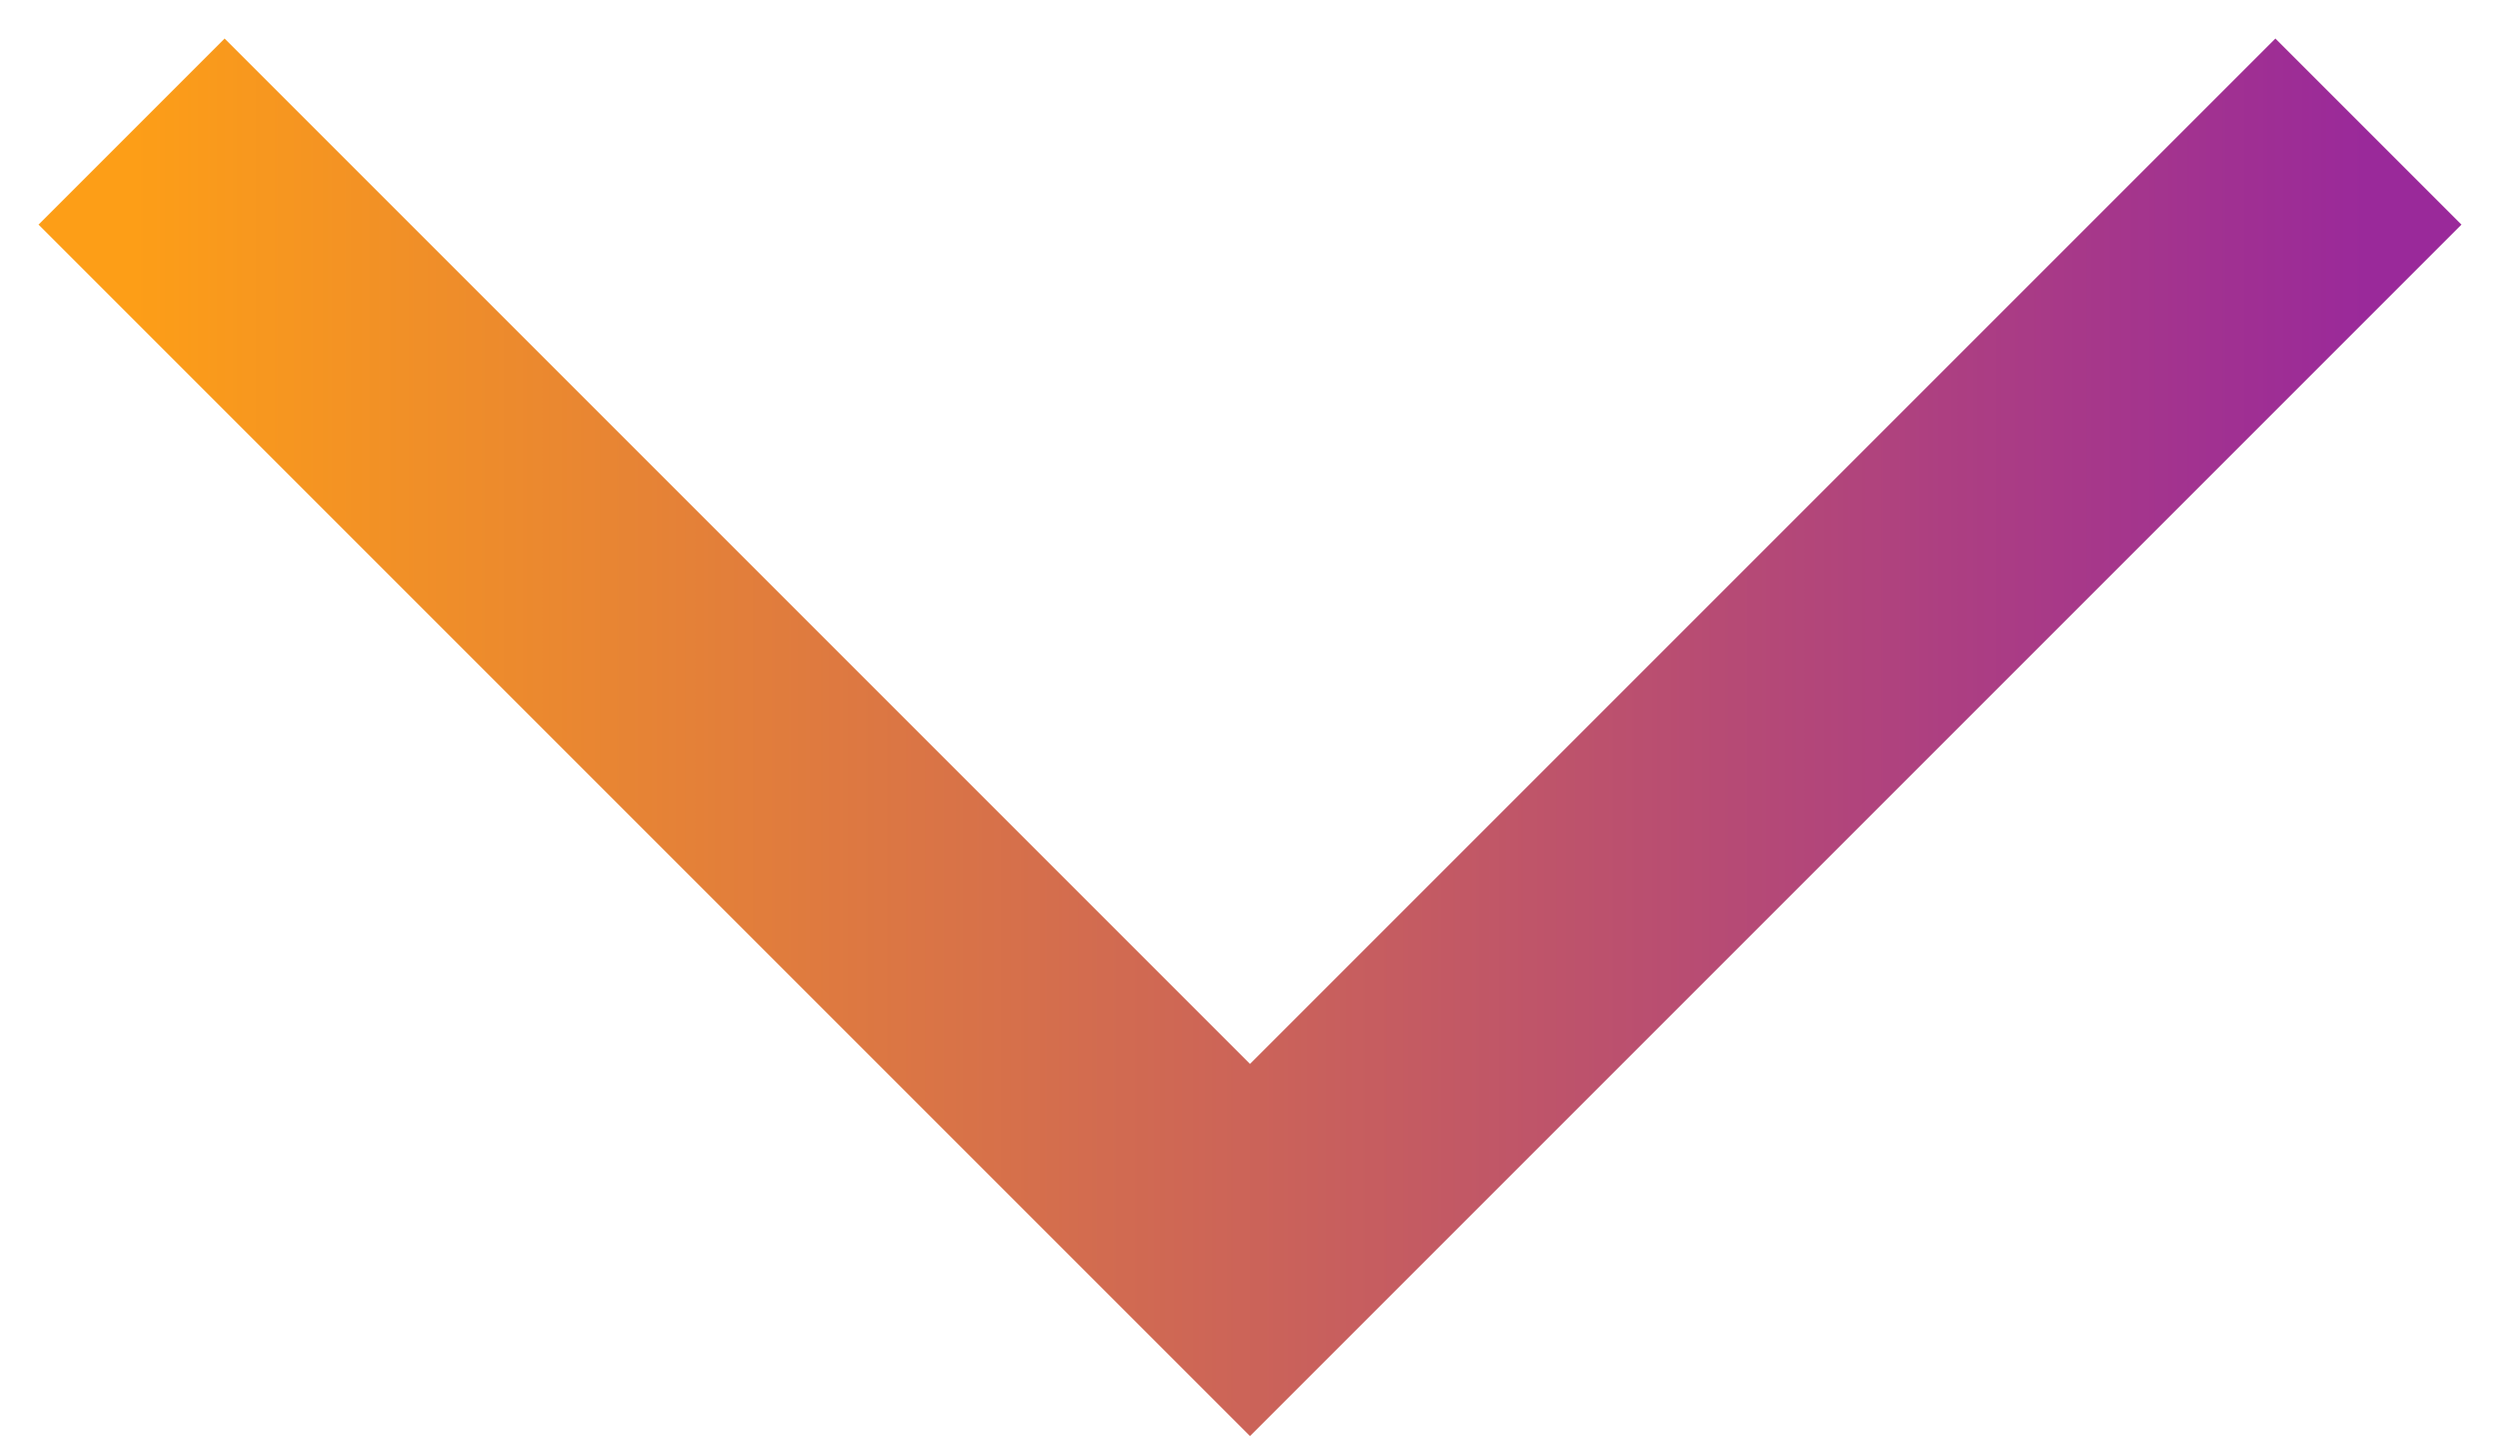
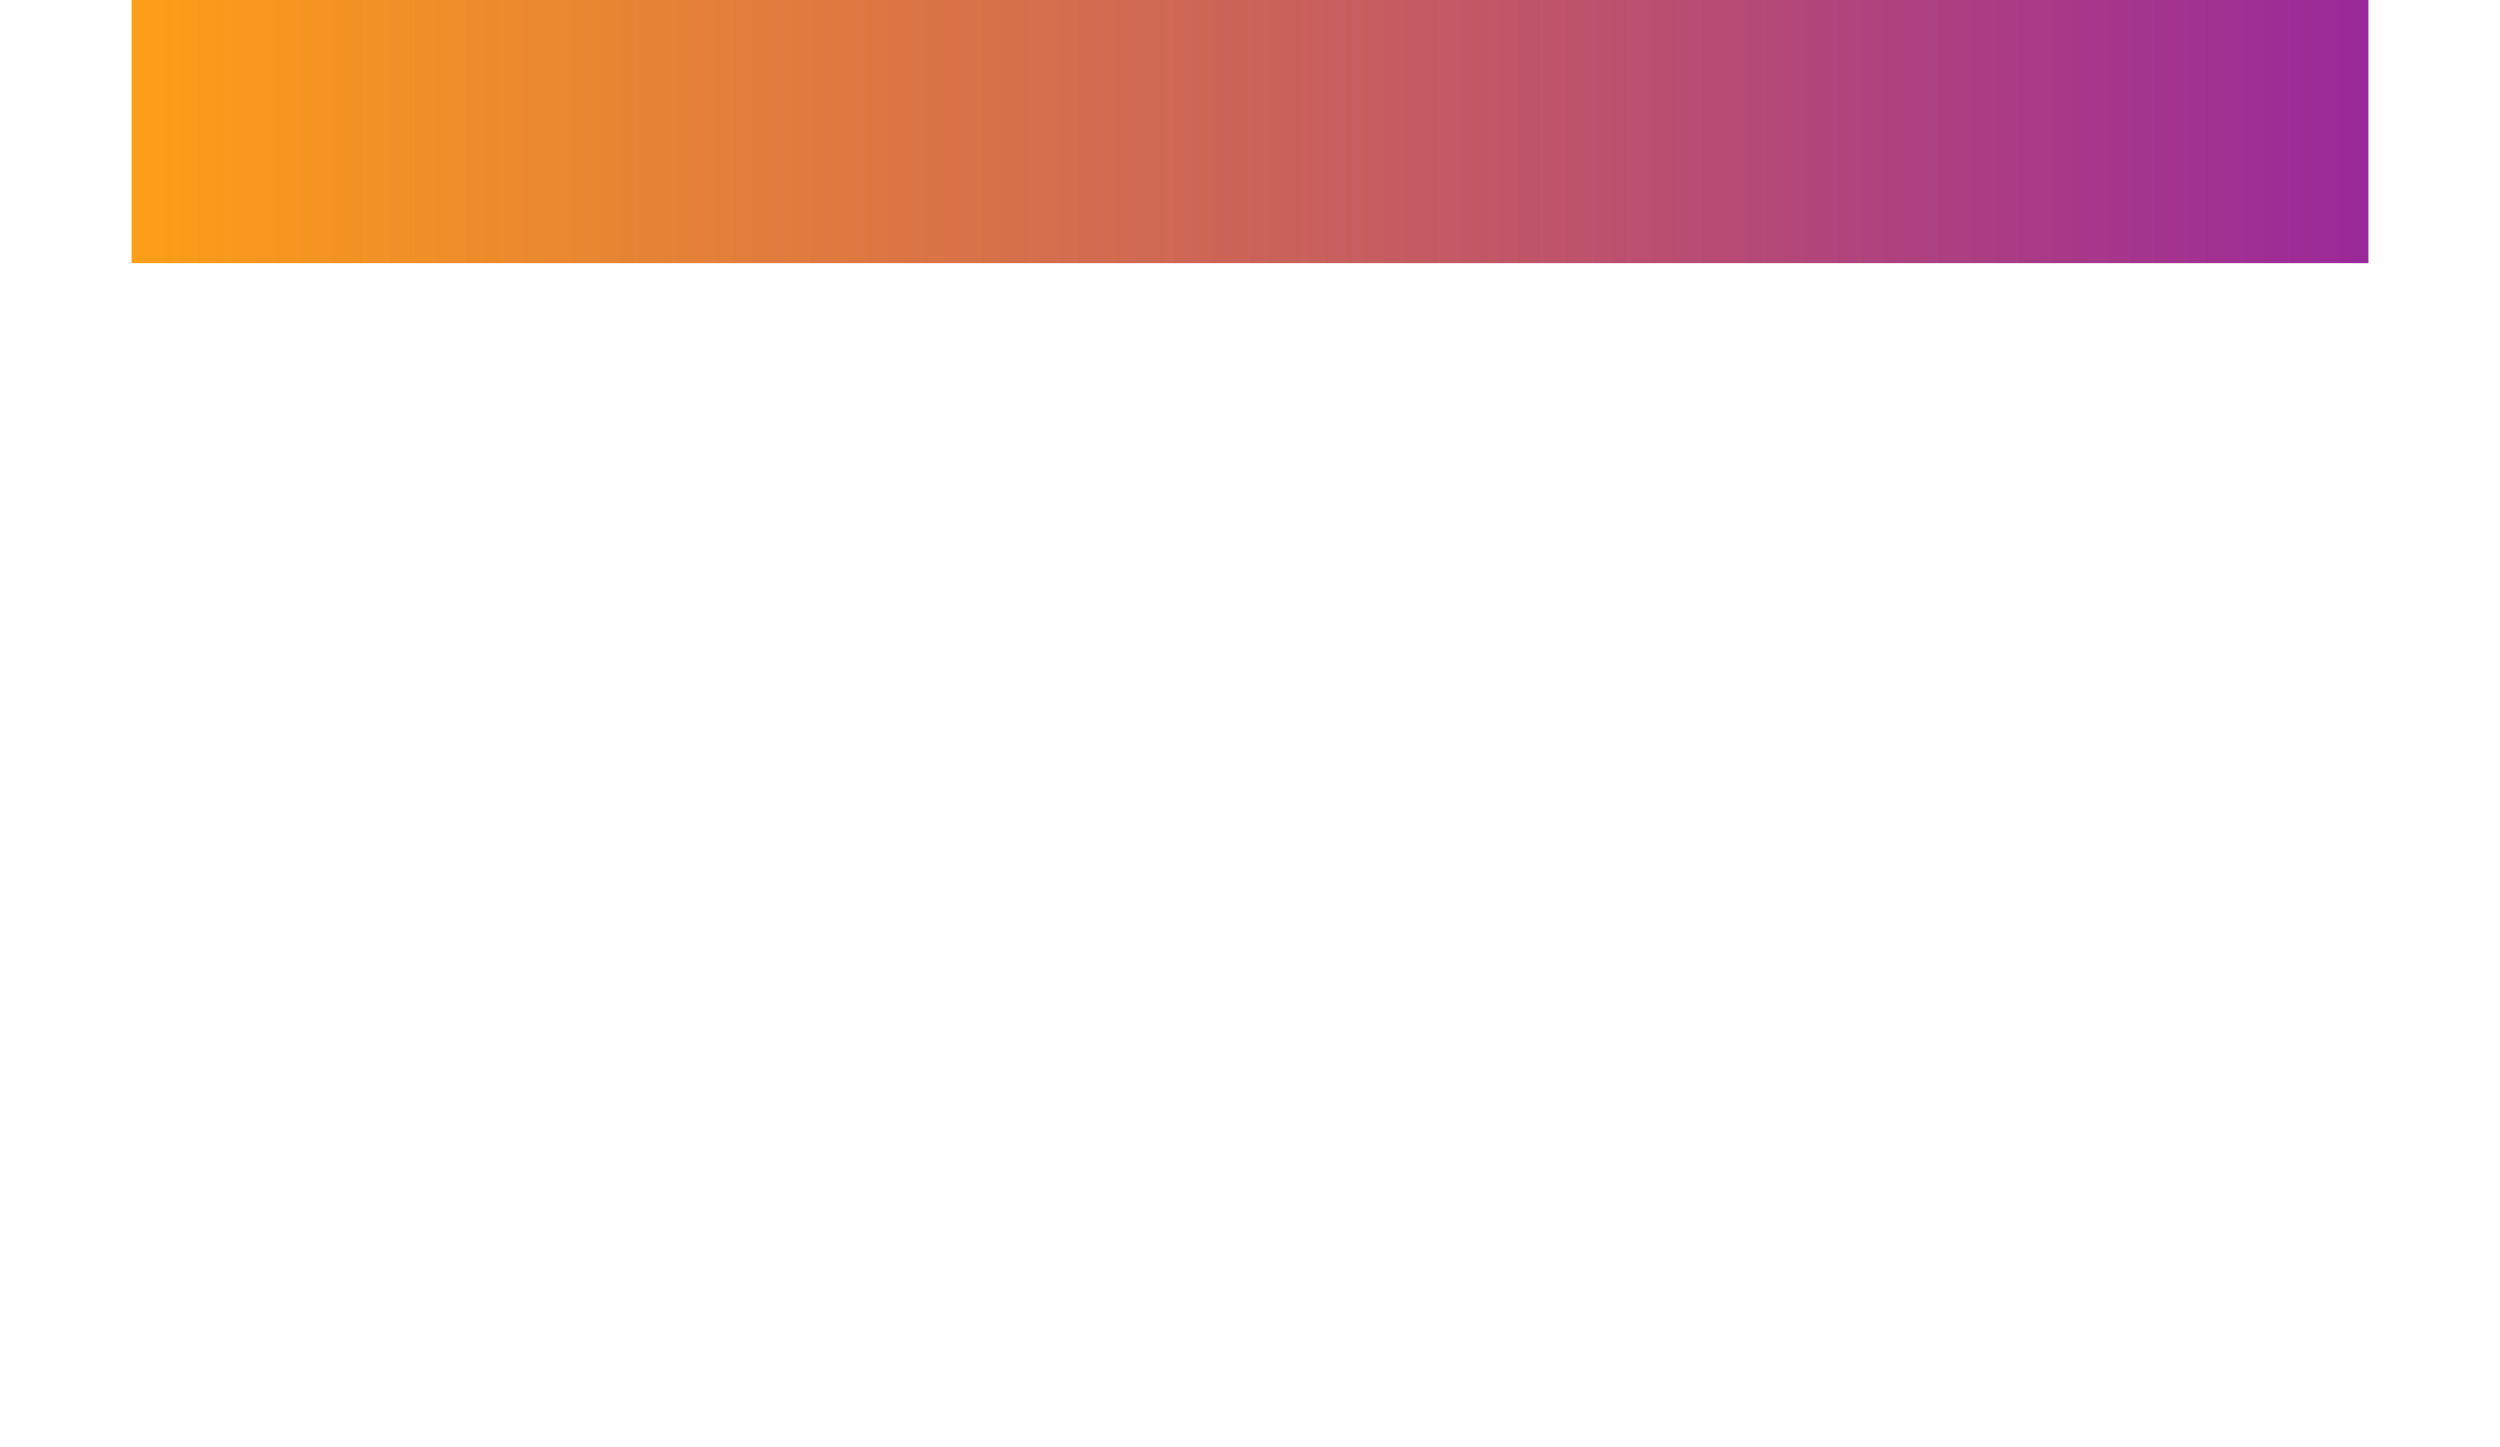
<svg xmlns="http://www.w3.org/2000/svg" width="19" height="11" viewBox="0 0 19 11" fill="none">
-   <path d="M18 1L9.5 9.5L1 1" stroke="url(#paint0_linear_79_835)" stroke-width="2" />
+   <path d="M18 1L1 1" stroke="url(#paint0_linear_79_835)" stroke-width="2" />
  <defs>
    <linearGradient id="paint0_linear_79_835" x1="18" y1="5.25" x2="1" y2="5.25" gradientUnits="userSpaceOnUse">
      <stop stop-color="#9A299A" />
      <stop offset="1" stop-color="#FD9E17" />
    </linearGradient>
  </defs>
</svg>